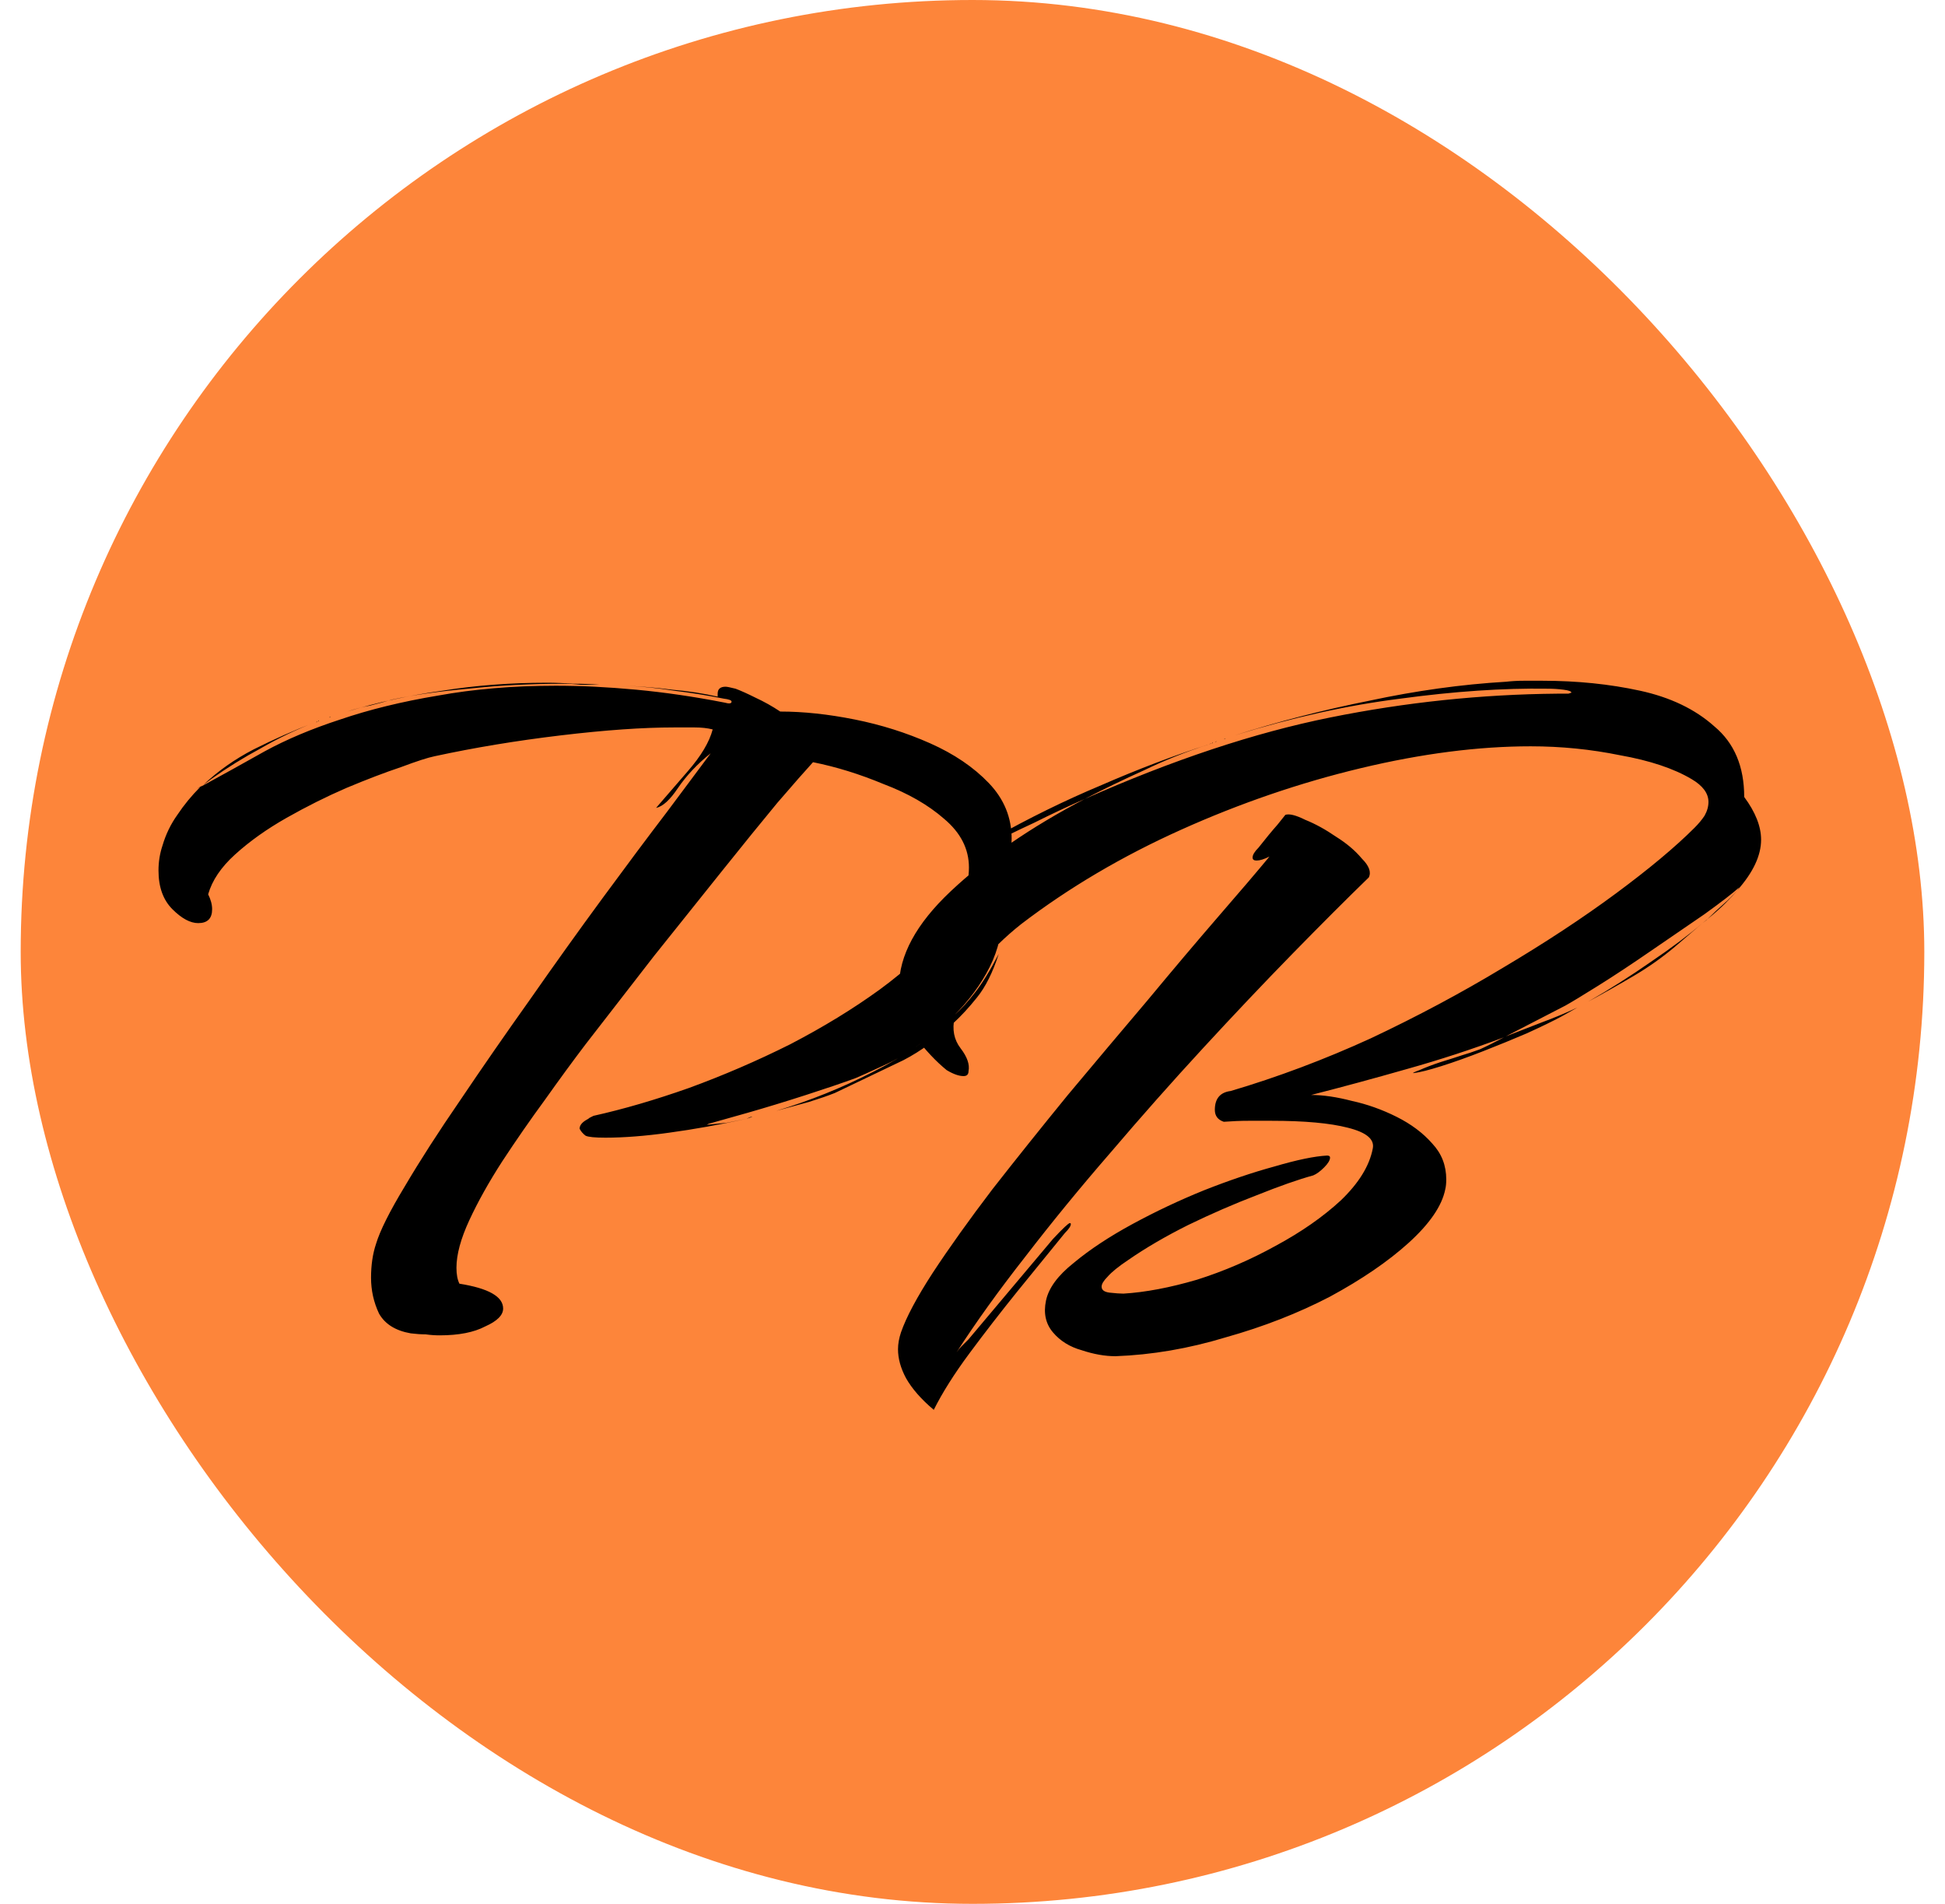
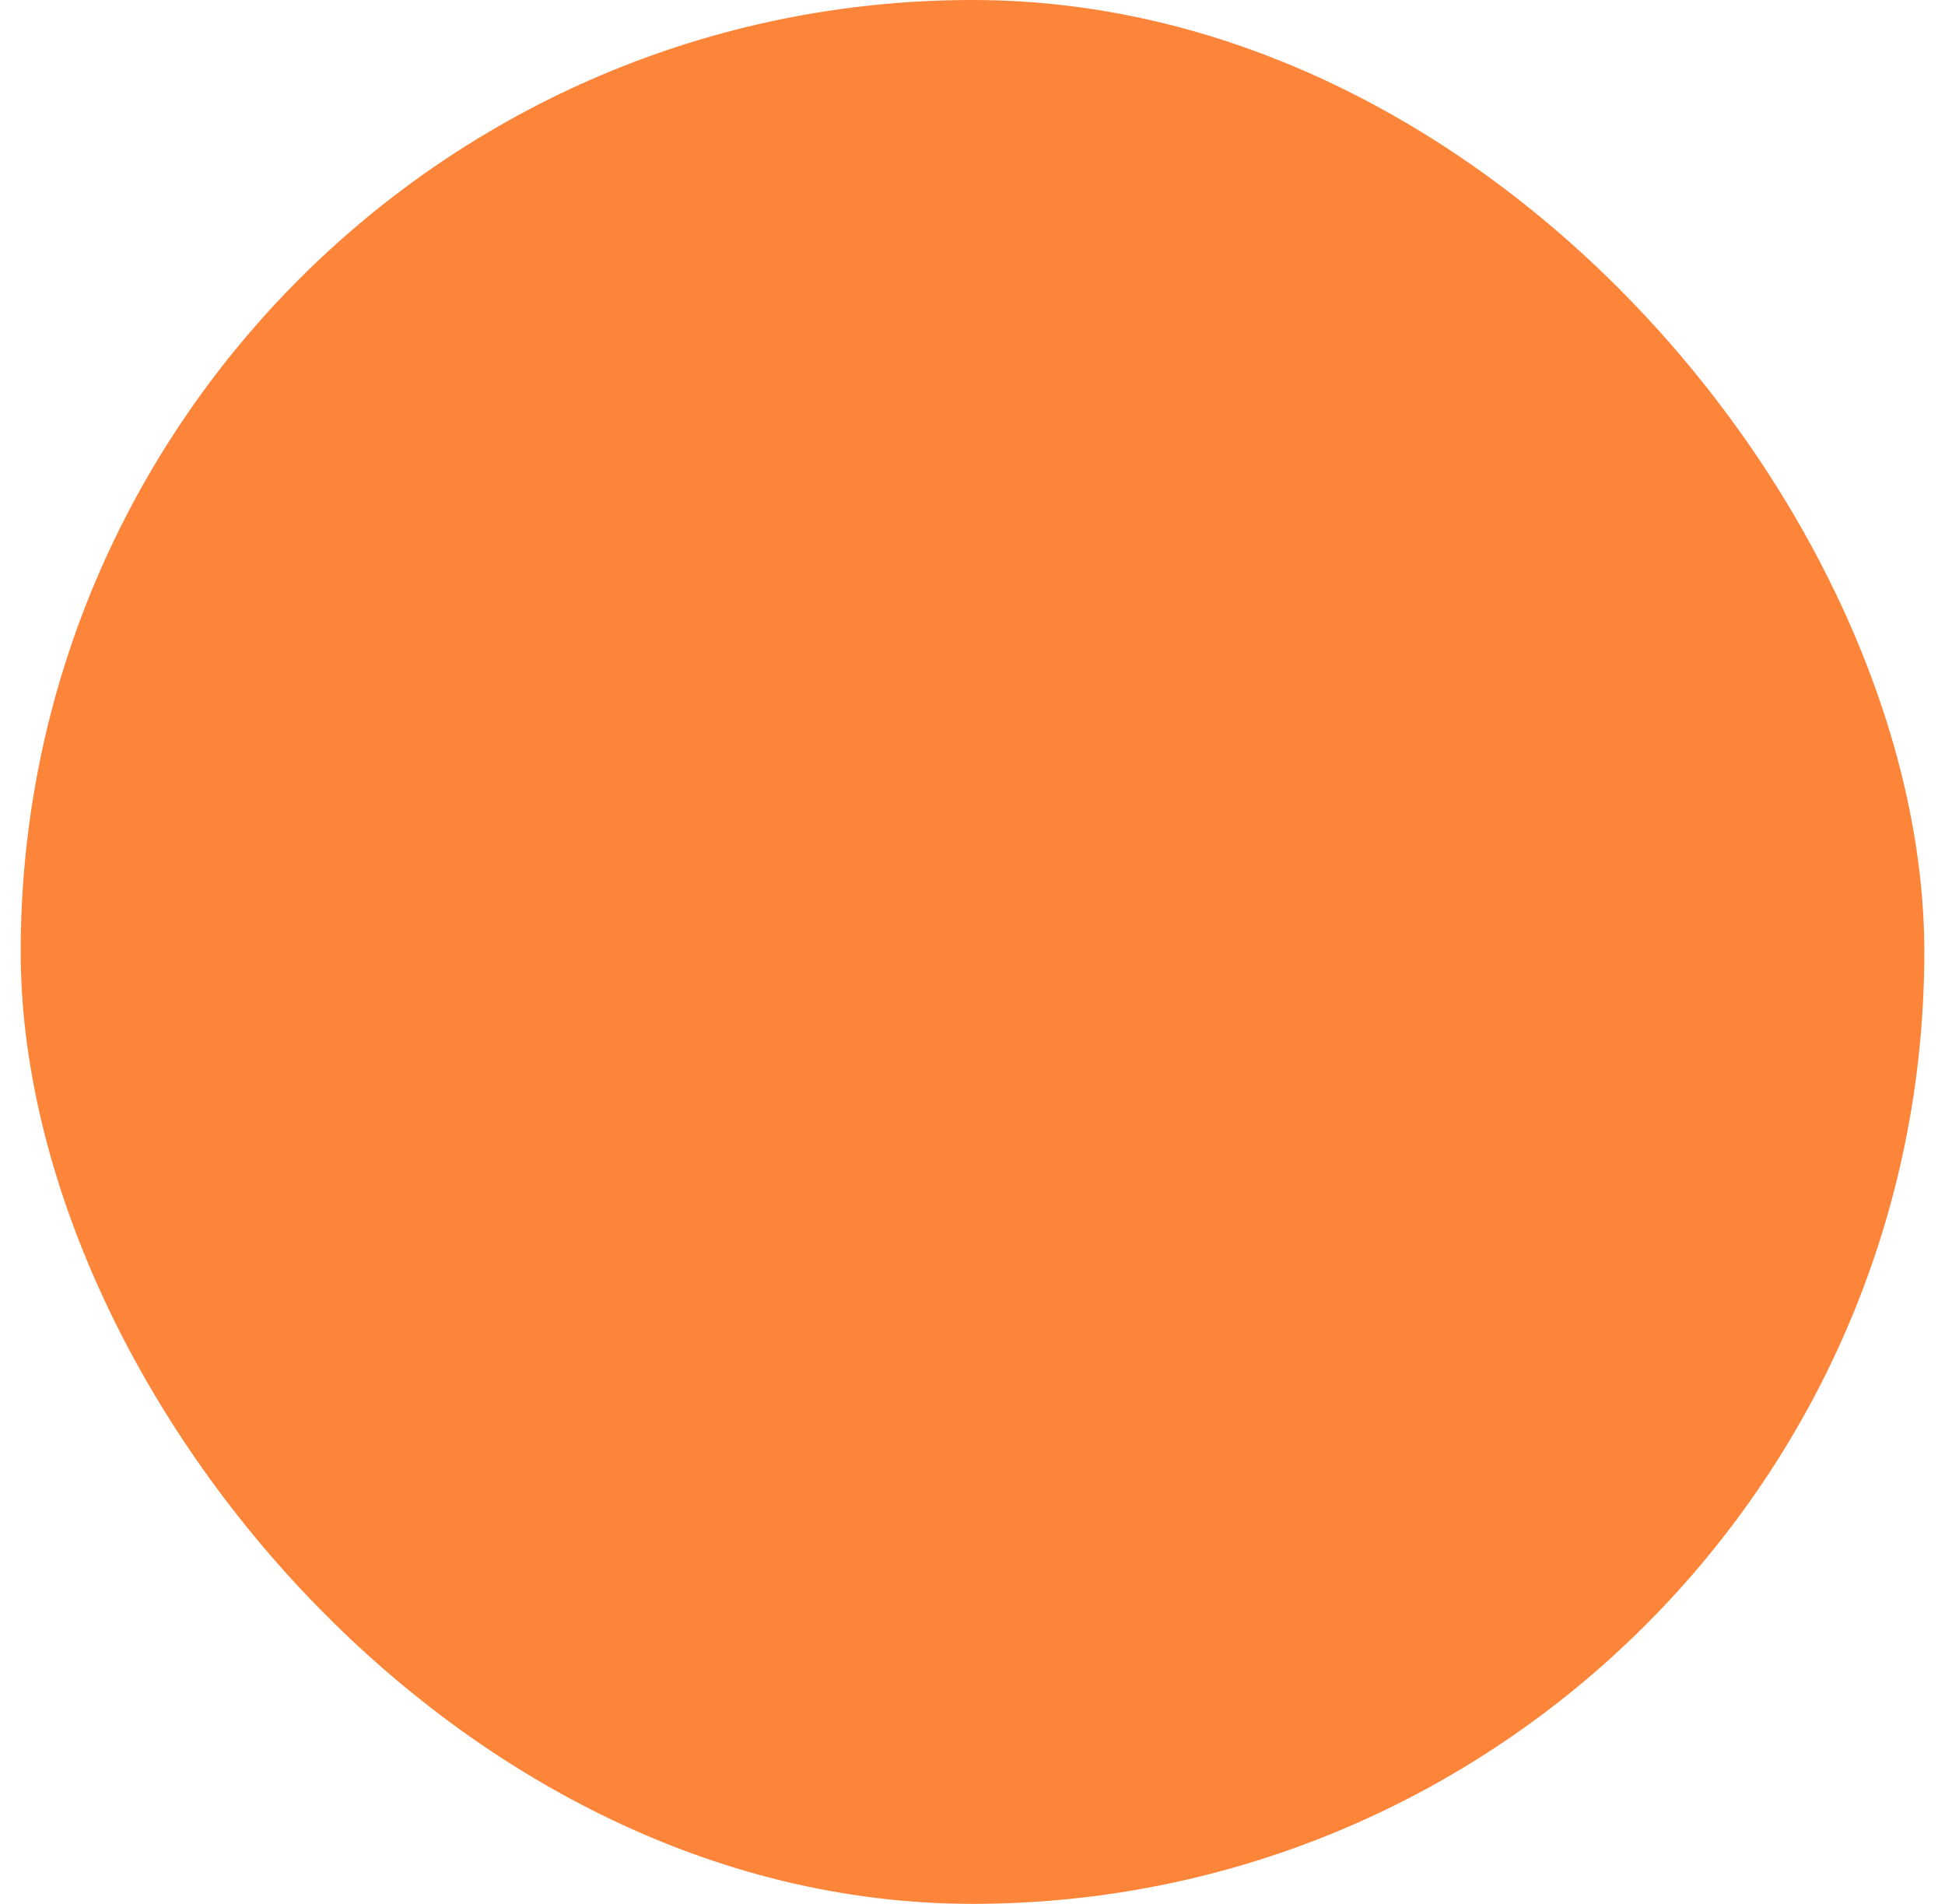
<svg xmlns="http://www.w3.org/2000/svg" width="47" height="46" viewBox="0 0 47 46" fill="none">
  <rect x="0.5" width="46" height="46" rx="23" fill="#FD853A" />
-   <path d="M8.39 17.192C9.126 16.968 9.894 16.8 10.694 16.688C11.494 16.56 12.334 16.496 13.214 16.496C13.422 16.496 13.63 16.504 13.838 16.52C14.062 16.52 14.278 16.528 14.486 16.544C14.342 16.544 14.19 16.544 14.03 16.544C13.886 16.528 13.742 16.52 13.598 16.52C12.814 16.52 12.054 16.56 11.318 16.64C10.598 16.704 9.982 16.792 9.47 16.904C9.31 16.952 9.134 17 8.942 17.048C8.766 17.08 8.582 17.128 8.39 17.192ZM10.622 32.264C10.51 32.264 10.398 32.256 10.286 32.24C10.174 32.24 10.054 32.232 9.926 32.216C9.558 32.152 9.302 31.992 9.158 31.736C9.03 31.464 8.966 31.176 8.966 30.872C8.966 30.568 9.006 30.296 9.086 30.056C9.182 29.736 9.414 29.272 9.782 28.664C10.15 28.04 10.598 27.344 11.126 26.576C11.654 25.792 12.214 24.984 12.806 24.152C13.398 23.304 13.982 22.488 14.558 21.704C15.134 20.92 15.654 20.224 16.118 19.616C16.582 18.992 16.934 18.52 17.174 18.2C16.854 18.456 16.59 18.736 16.382 19.04C16.19 19.328 16.014 19.488 15.854 19.52C16.046 19.296 16.302 19 16.622 18.632C16.942 18.264 17.142 17.928 17.222 17.624C17.094 17.592 16.95 17.576 16.79 17.576C16.63 17.576 16.462 17.576 16.286 17.576C15.534 17.576 14.622 17.64 13.55 17.768C12.478 17.896 11.462 18.064 10.502 18.272C10.342 18.304 10.07 18.392 9.686 18.536C9.302 18.664 8.862 18.832 8.366 19.04C7.886 19.248 7.406 19.488 6.926 19.76C6.446 20.032 6.03 20.328 5.678 20.648C5.342 20.952 5.126 21.272 5.03 21.608C5.094 21.736 5.126 21.856 5.126 21.968C5.126 22.192 5.014 22.304 4.79 22.304C4.598 22.304 4.39 22.192 4.166 21.968C3.942 21.744 3.83 21.432 3.83 21.032C3.83 20.824 3.862 20.624 3.926 20.432C4.006 20.16 4.126 19.912 4.286 19.688C4.446 19.448 4.63 19.224 4.838 19.016L4.742 19.064L4.91 18.968L4.838 19.016C5.366 18.728 5.886 18.44 6.398 18.152C6.926 17.864 7.534 17.608 8.222 17.384C8.926 17.144 9.71 16.952 10.574 16.808C11.454 16.648 12.406 16.568 13.43 16.568C14.038 16.568 14.686 16.6 15.374 16.664C16.062 16.728 16.774 16.832 17.51 16.976C17.622 17.008 17.678 17 17.678 16.952C17.678 16.92 17.614 16.896 17.486 16.88C17.086 16.8 16.686 16.736 16.286 16.688C15.886 16.624 15.494 16.584 15.11 16.568C15.494 16.584 15.87 16.616 16.238 16.664C16.622 16.696 16.99 16.752 17.342 16.832V16.76C17.342 16.648 17.406 16.592 17.534 16.592C17.566 16.592 17.646 16.608 17.774 16.64C17.902 16.688 18.062 16.76 18.254 16.856C18.462 16.952 18.662 17.064 18.854 17.192C19.414 17.192 20.014 17.256 20.654 17.384C21.294 17.512 21.902 17.704 22.478 17.96C23.054 18.216 23.526 18.536 23.894 18.92C24.262 19.304 24.446 19.752 24.446 20.264C24.446 20.616 24.35 20.984 24.158 21.368C24.206 21.576 24.23 21.784 24.23 21.992C24.23 22.488 24.126 22.944 23.918 23.36C23.71 23.776 23.422 24.168 23.054 24.536C23.23 24.376 23.398 24.192 23.558 23.984C23.734 23.76 23.926 23.448 24.134 23.048C23.99 23.496 23.814 23.848 23.606 24.104C23.414 24.344 23.222 24.552 23.03 24.728C22.662 25.096 22.262 25.392 21.83 25.616C21.398 25.824 20.846 26.088 20.174 26.408C20.014 26.472 19.806 26.544 19.55 26.624C19.31 26.688 19.046 26.76 18.758 26.84C19.558 26.6 20.334 26.288 21.086 25.904C21.854 25.52 22.494 25.08 23.006 24.584L22.814 24.752C22.302 25.2 21.838 25.52 21.422 25.712C21.006 25.904 20.758 26.016 20.678 26.048C20.374 26.16 19.974 26.296 19.478 26.456C18.982 26.616 18.51 26.76 18.062 26.888C17.614 27.016 17.302 27.104 17.126 27.152L17.078 27.176C17.238 27.16 17.398 27.144 17.558 27.128C17.718 27.096 17.878 27.064 18.038 27.032C18.086 27.016 18.134 27 18.182 26.984C18.182 26.984 18.174 26.984 18.158 26.984C18.142 26.984 18.102 27 18.038 27.032C17.382 27.176 16.758 27.288 16.166 27.368C15.59 27.448 15.078 27.488 14.63 27.488C14.374 27.488 14.214 27.472 14.15 27.44C14.086 27.392 14.038 27.336 14.006 27.272C14.006 27.192 14.062 27.12 14.174 27.056C14.206 27.04 14.23 27.024 14.246 27.008C14.278 26.992 14.31 26.976 14.342 26.96C15.062 26.8 15.83 26.576 16.646 26.288C17.478 25.984 18.294 25.632 19.094 25.232C19.894 24.816 20.614 24.376 21.254 23.912C21.91 23.432 22.43 22.944 22.814 22.448C23.214 21.936 23.414 21.44 23.414 20.96C23.414 20.512 23.214 20.12 22.814 19.784C22.43 19.448 21.942 19.168 21.35 18.944C20.774 18.704 20.206 18.528 19.646 18.416C19.47 18.608 19.182 18.936 18.782 19.4C18.398 19.864 17.95 20.416 17.438 21.056C16.926 21.696 16.382 22.376 15.806 23.096C15.246 23.816 14.694 24.528 14.15 25.232C13.846 25.632 13.518 26.08 13.166 26.576C12.814 27.056 12.47 27.552 12.134 28.064C11.814 28.56 11.55 29.032 11.342 29.48C11.134 29.928 11.03 30.312 11.03 30.632C11.03 30.792 11.054 30.92 11.102 31.016C11.806 31.128 12.158 31.328 12.158 31.616C12.158 31.776 12.014 31.92 11.726 32.048C11.454 32.192 11.086 32.264 10.622 32.264ZM7.934 17.336H7.958L7.982 17.312H8.006H8.03C8.046 17.296 8.054 17.288 8.054 17.288C8.07 17.288 8.078 17.288 8.078 17.288C8.094 17.288 8.102 17.288 8.102 17.288C8.118 17.272 8.126 17.264 8.126 17.264C8.142 17.264 8.15 17.264 8.15 17.264C8.166 17.264 8.174 17.264 8.174 17.264C8.19 17.248 8.198 17.24 8.198 17.24C8.214 17.24 8.214 17.24 8.198 17.24C8.214 17.24 8.23 17.24 8.246 17.24H8.198L8.174 17.264H8.15H8.126L8.102 17.288H8.078C8.078 17.288 8.07 17.288 8.054 17.288C8.054 17.288 8.046 17.296 8.03 17.312C8.03 17.312 8.022 17.312 8.006 17.312C8.006 17.312 7.998 17.312 7.982 17.312C7.982 17.328 7.974 17.336 7.958 17.336C7.958 17.336 7.95 17.336 7.934 17.336ZM7.598 17.456H7.622H7.646L7.67 17.432C7.686 17.432 7.694 17.432 7.694 17.432C7.71 17.416 7.71 17.408 7.694 17.408C7.71 17.408 7.718 17.408 7.718 17.408H7.694V17.432C7.694 17.432 7.686 17.432 7.67 17.432C7.654 17.432 7.646 17.44 7.646 17.456C7.646 17.456 7.638 17.456 7.622 17.456C7.638 17.456 7.638 17.456 7.622 17.456C7.606 17.456 7.598 17.456 7.598 17.456ZM4.91 18.968C5.262 18.632 5.67 18.344 6.134 18.104C6.614 17.864 7.102 17.648 7.598 17.456C7.15 17.632 6.718 17.84 6.302 18.08C5.886 18.304 5.486 18.552 5.102 18.824L4.91 18.968ZM26.956 32.768C26.7 32.768 26.428 32.72 26.14 32.624C25.852 32.544 25.62 32.4 25.444 32.192C25.268 31.984 25.212 31.728 25.276 31.424C25.34 31.12 25.564 30.816 25.948 30.512C26.332 30.192 26.804 29.88 27.364 29.576C27.924 29.272 28.5 29 29.092 28.76C29.7 28.52 30.268 28.328 30.796 28.184C31.34 28.024 31.764 27.936 32.068 27.92C32.116 27.92 32.14 27.936 32.14 27.968C32.14 28.032 32.092 28.112 31.996 28.208C31.9 28.304 31.812 28.368 31.732 28.4C31.38 28.496 30.924 28.656 30.364 28.88C29.82 29.088 29.268 29.328 28.708 29.6C28.164 29.872 27.684 30.152 27.268 30.44C27.028 30.6 26.86 30.736 26.764 30.848C26.668 30.944 26.62 31.024 26.62 31.088C26.62 31.168 26.684 31.216 26.812 31.232C26.956 31.248 27.068 31.256 27.148 31.256C27.676 31.224 28.268 31.112 28.924 30.92C29.58 30.712 30.212 30.44 30.82 30.104C31.444 29.768 31.972 29.4 32.404 29C32.836 28.584 33.092 28.168 33.172 27.752C33.22 27.528 33.02 27.36 32.572 27.248C32.14 27.136 31.524 27.08 30.724 27.08C30.548 27.08 30.364 27.08 30.172 27.08C29.98 27.08 29.78 27.088 29.572 27.104C29.428 27.056 29.356 26.96 29.356 26.816C29.356 26.544 29.484 26.392 29.74 26.36C30.876 26.024 32.004 25.6 33.124 25.088C34.244 24.56 35.308 23.992 36.316 23.384C37.34 22.776 38.252 22.176 39.052 21.584C39.852 20.992 40.484 20.464 40.948 20C41.044 19.904 41.124 19.808 41.188 19.712C41.252 19.6 41.284 19.488 41.284 19.376C41.284 19.168 41.148 18.984 40.876 18.824C40.444 18.568 39.868 18.376 39.148 18.248C38.444 18.104 37.724 18.032 36.988 18.032C35.724 18.032 34.356 18.208 32.884 18.56C31.412 18.912 29.964 19.408 28.54 20.048C27.116 20.688 25.828 21.448 24.676 22.328C24.292 22.632 23.948 22.968 23.644 23.336C23.356 23.704 23.164 24.12 23.068 24.584C23.004 24.872 23.052 25.12 23.212 25.328C23.372 25.536 23.436 25.72 23.404 25.88C23.404 25.96 23.364 26 23.284 26C23.172 26 23.036 25.952 22.876 25.856C22.62 25.648 22.364 25.376 22.108 25.04C21.852 24.688 21.724 24.288 21.724 23.84C21.724 23.088 22.14 22.32 22.972 21.536C23.82 20.736 24.9 19.992 26.212 19.304C25.812 19.48 25.404 19.672 24.988 19.88C24.572 20.072 24.148 20.28 23.716 20.504C23.7 20.52 23.684 20.528 23.668 20.528C23.652 20.528 23.644 20.528 23.644 20.528C23.612 20.528 23.636 20.496 23.716 20.432C23.812 20.368 23.9 20.312 23.98 20.264C24.86 19.768 25.74 19.336 26.62 18.968C27.5 18.584 28.364 18.256 29.212 17.984C29.244 17.968 29.268 17.96 29.284 17.96L29.212 17.984C28.668 18.16 28.148 18.368 27.652 18.608C27.156 18.832 26.676 19.064 26.212 19.304C28.34 18.36 30.316 17.704 32.14 17.336C33.964 16.968 35.796 16.776 37.636 16.76C37.764 16.76 37.852 16.76 37.9 16.76C37.948 16.744 37.972 16.736 37.972 16.736C37.972 16.704 37.908 16.68 37.78 16.664C37.652 16.648 37.524 16.64 37.396 16.64C36.324 16.624 35.14 16.704 33.844 16.88C32.564 17.04 31.228 17.336 29.836 17.768C30.892 17.432 31.98 17.152 33.1 16.928C34.22 16.688 35.316 16.536 36.388 16.472C36.532 16.456 36.676 16.448 36.82 16.448C36.98 16.448 37.132 16.448 37.276 16.448C38.108 16.448 38.892 16.528 39.628 16.688C40.364 16.848 40.964 17.136 41.428 17.552C41.908 17.952 42.148 18.52 42.148 19.256C42.42 19.624 42.556 19.968 42.556 20.288C42.556 20.672 42.364 21.08 41.98 21.512L42.028 21.44C41.868 21.584 41.588 21.8 41.188 22.088C40.788 22.36 40.356 22.656 39.892 22.976C39.428 23.296 39.004 23.576 38.62 23.816C38.236 24.056 37.972 24.216 37.828 24.296L36.388 25.04C36.676 24.928 36.964 24.816 37.252 24.704C37.556 24.592 37.844 24.472 38.116 24.344L37.732 24.56C37.524 24.672 37.244 24.808 36.892 24.968C36.556 25.112 36.204 25.256 35.836 25.4C35.468 25.544 35.132 25.664 34.828 25.76C34.524 25.856 34.3 25.912 34.156 25.928C34.124 25.928 34.172 25.904 34.3 25.856C34.444 25.792 34.612 25.728 34.804 25.664C35.012 25.6 35.188 25.544 35.332 25.496C35.444 25.464 35.588 25.416 35.764 25.352C35.94 25.272 36.132 25.176 36.34 25.064C35.572 25.352 34.788 25.608 33.988 25.832C33.204 26.056 32.436 26.264 31.684 26.456C31.972 26.456 32.3 26.504 32.668 26.6C33.036 26.68 33.396 26.808 33.748 26.984C34.1 27.16 34.388 27.376 34.612 27.632C34.836 27.872 34.948 28.16 34.948 28.496C34.948 28.592 34.94 28.672 34.924 28.736C34.844 29.136 34.548 29.568 34.036 30.032C33.54 30.48 32.908 30.912 32.14 31.328C31.372 31.728 30.532 32.056 29.62 32.312C28.724 32.584 27.836 32.736 26.956 32.768ZM29.284 17.96C29.3 17.96 29.308 17.952 29.308 17.936C29.324 17.936 29.332 17.936 29.332 17.936C29.348 17.936 29.356 17.936 29.356 17.936C29.372 17.92 29.388 17.912 29.404 17.912C29.404 17.912 29.412 17.912 29.428 17.912C29.428 17.912 29.436 17.904 29.452 17.888C29.484 17.888 29.5 17.888 29.5 17.888L29.524 17.864H29.548H29.572L29.62 17.84C29.604 17.84 29.588 17.848 29.572 17.864C29.572 17.864 29.564 17.864 29.548 17.864C29.548 17.864 29.54 17.864 29.524 17.864C29.508 17.88 29.5 17.888 29.5 17.888C29.5 17.888 29.484 17.888 29.452 17.888L29.428 17.912H29.404L29.356 17.936H29.332H29.308L29.284 17.96ZM22.564 34.064C22.26 33.808 22.036 33.552 21.892 33.296C21.764 33.056 21.7 32.824 21.7 32.6C21.7 32.472 21.724 32.336 21.772 32.192C21.9 31.824 22.156 31.344 22.54 30.752C22.94 30.144 23.42 29.472 23.98 28.736C24.556 28 25.164 27.24 25.804 26.456C26.46 25.672 27.1 24.912 27.724 24.176C28.348 23.424 28.916 22.752 29.428 22.16C29.956 21.552 30.372 21.064 30.676 20.696C30.548 20.76 30.444 20.792 30.364 20.792C30.3 20.792 30.268 20.768 30.268 20.72C30.268 20.656 30.316 20.576 30.412 20.48C30.588 20.256 30.74 20.072 30.868 19.928C30.996 19.768 31.06 19.688 31.06 19.688C31.156 19.656 31.316 19.696 31.54 19.808C31.78 19.904 32.028 20.04 32.284 20.216C32.54 20.376 32.748 20.552 32.908 20.744C33.084 20.92 33.14 21.072 33.076 21.2C32.532 21.728 31.916 22.344 31.228 23.048C30.54 23.752 29.82 24.512 29.068 25.328C28.316 26.144 27.572 26.984 26.836 27.848C26.1 28.696 25.412 29.536 24.772 30.368C24.132 31.184 23.58 31.952 23.116 32.672C23.148 32.624 23.188 32.576 23.236 32.528C23.284 32.48 23.34 32.424 23.404 32.36L25.444 29.936C25.684 29.68 25.82 29.552 25.852 29.552C25.868 29.552 25.876 29.56 25.876 29.576C25.876 29.624 25.828 29.696 25.732 29.792C25.38 30.224 24.996 30.696 24.58 31.208C24.18 31.704 23.796 32.2 23.428 32.696C23.06 33.192 22.772 33.648 22.564 34.064ZM41.26 22.208C41.388 22.08 41.516 21.96 41.644 21.848C41.772 21.736 41.884 21.624 41.98 21.512C41.916 21.592 41.82 21.696 41.692 21.824C41.58 21.936 41.436 22.064 41.26 22.208ZM38.38 24.2C38.908 23.896 39.412 23.576 39.892 23.24C40.388 22.904 40.804 22.592 41.14 22.304L41.26 22.208C41.26 22.208 41.252 22.216 41.236 22.232C41.236 22.232 41.204 22.256 41.14 22.304L40.468 22.88C40.164 23.136 39.836 23.368 39.484 23.576C39.132 23.784 38.764 23.992 38.38 24.2Z" fill="black" />
</svg>